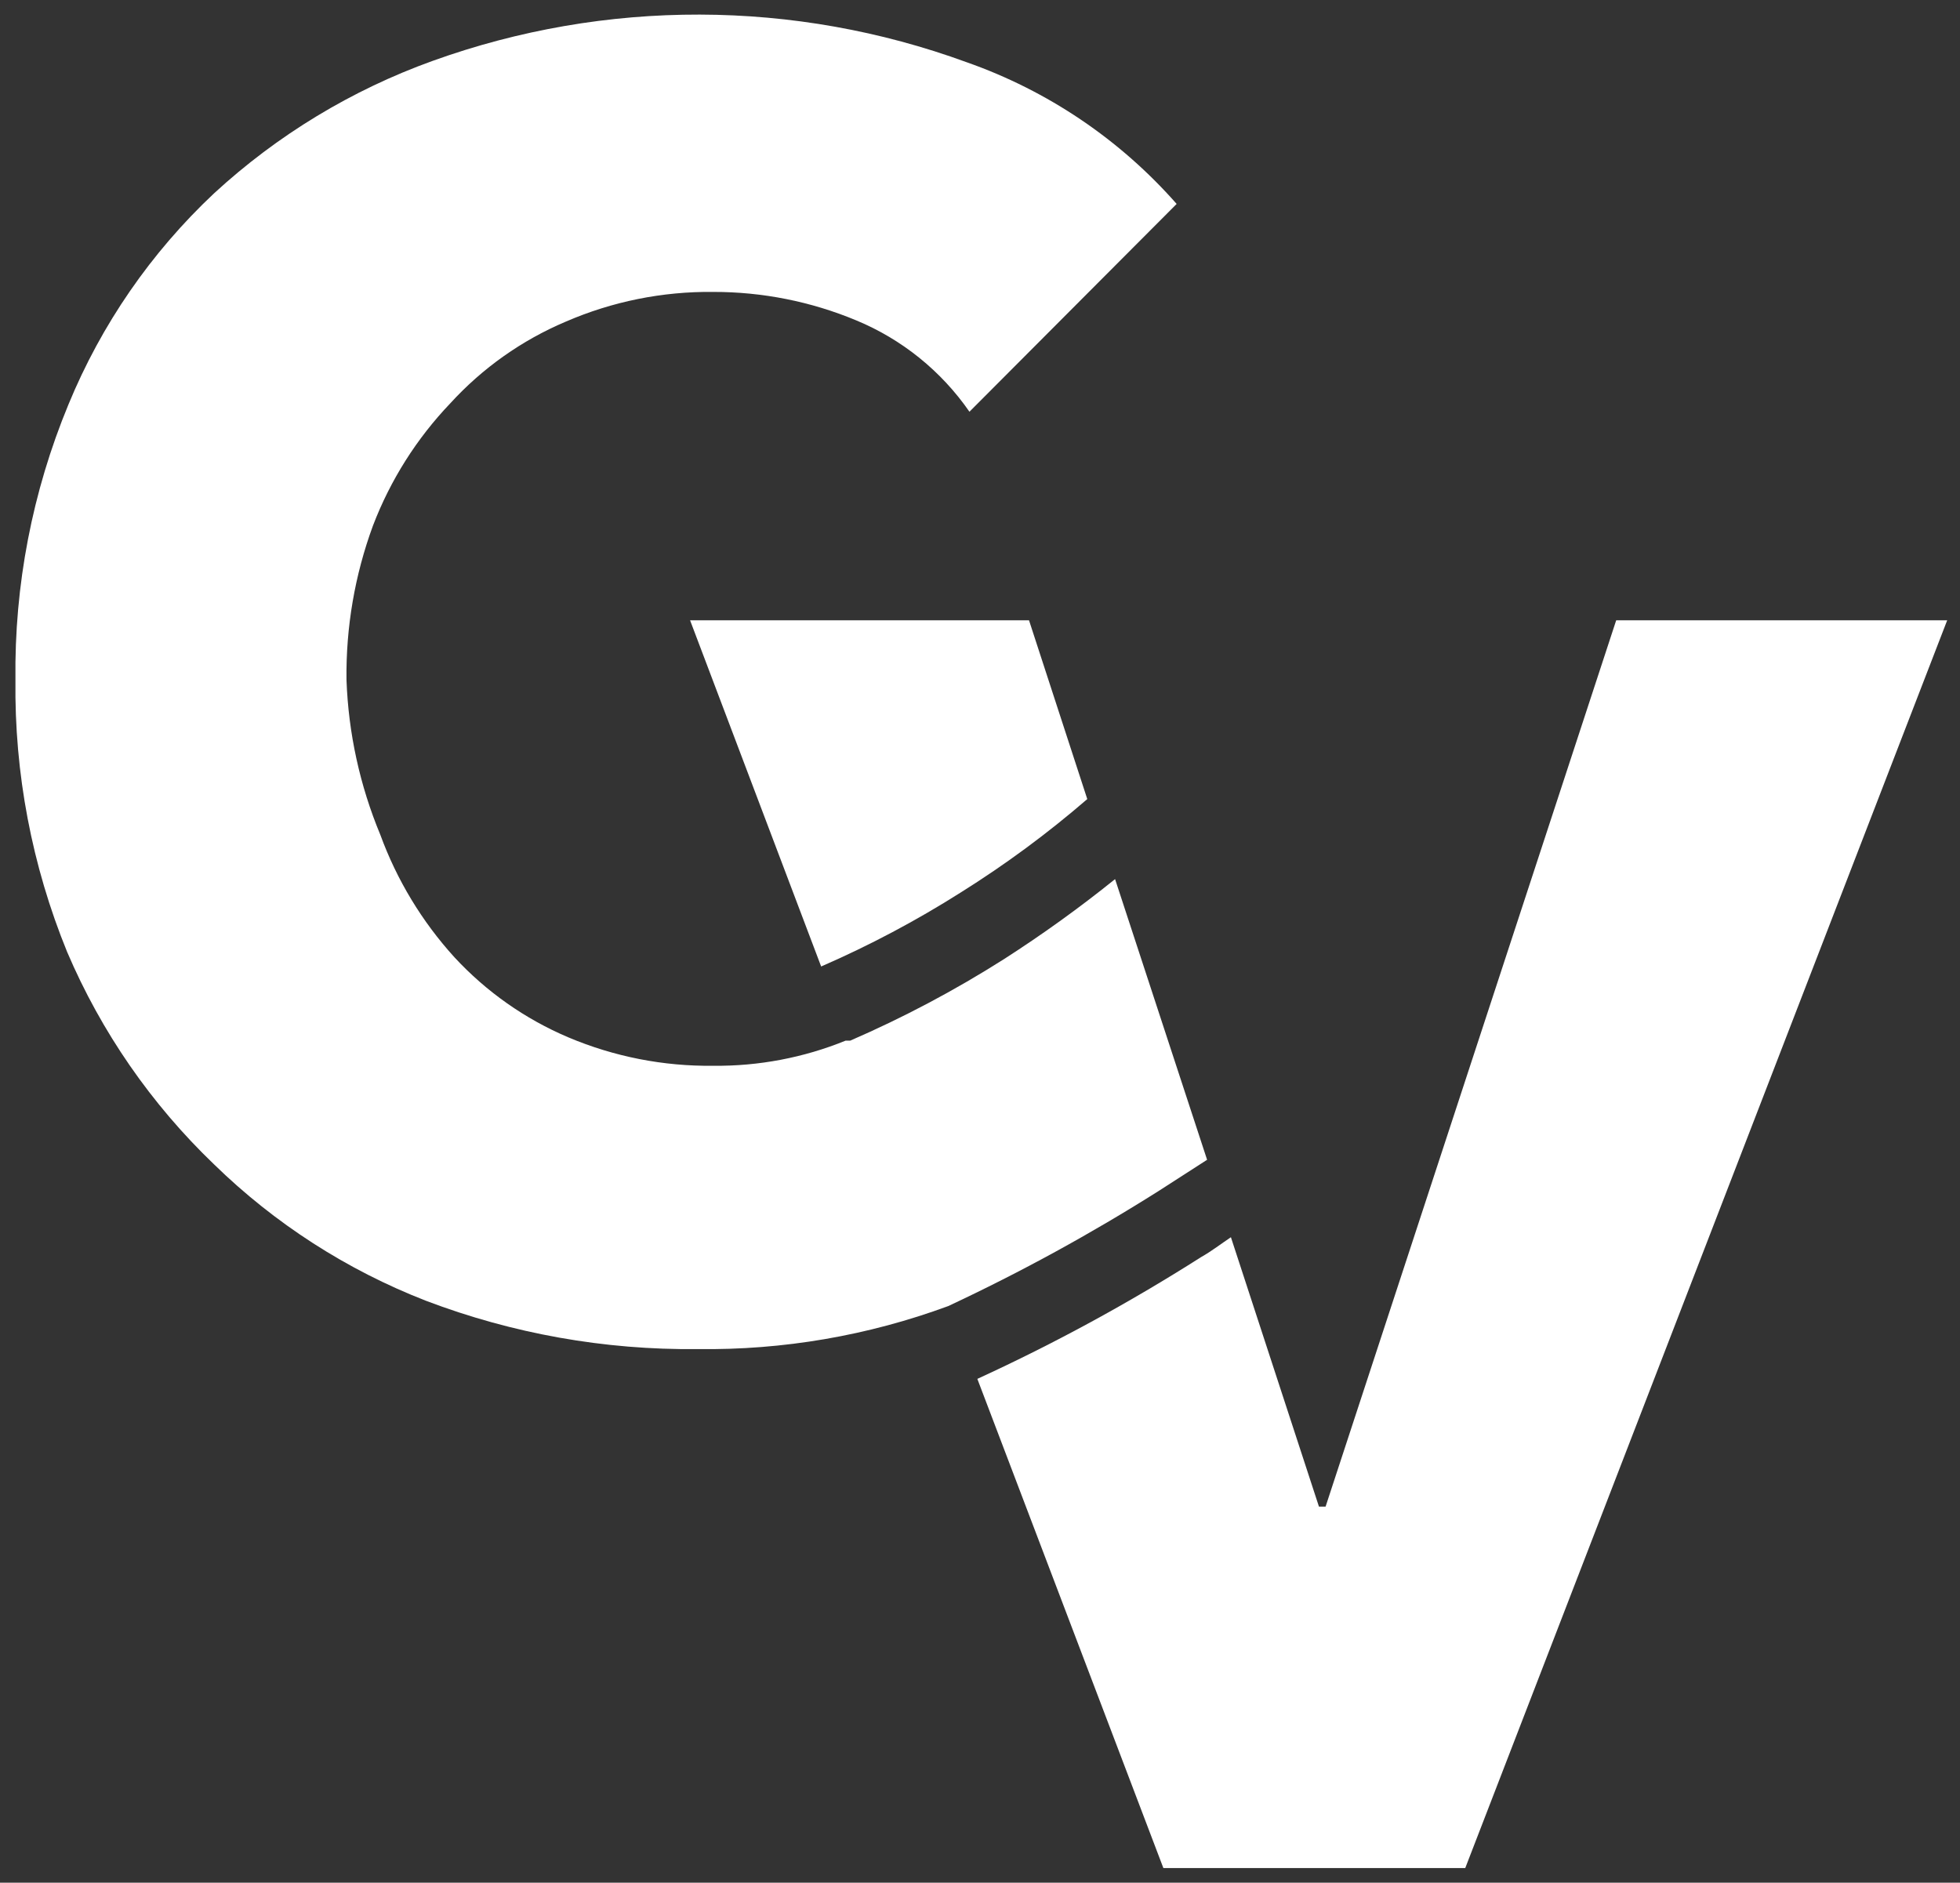
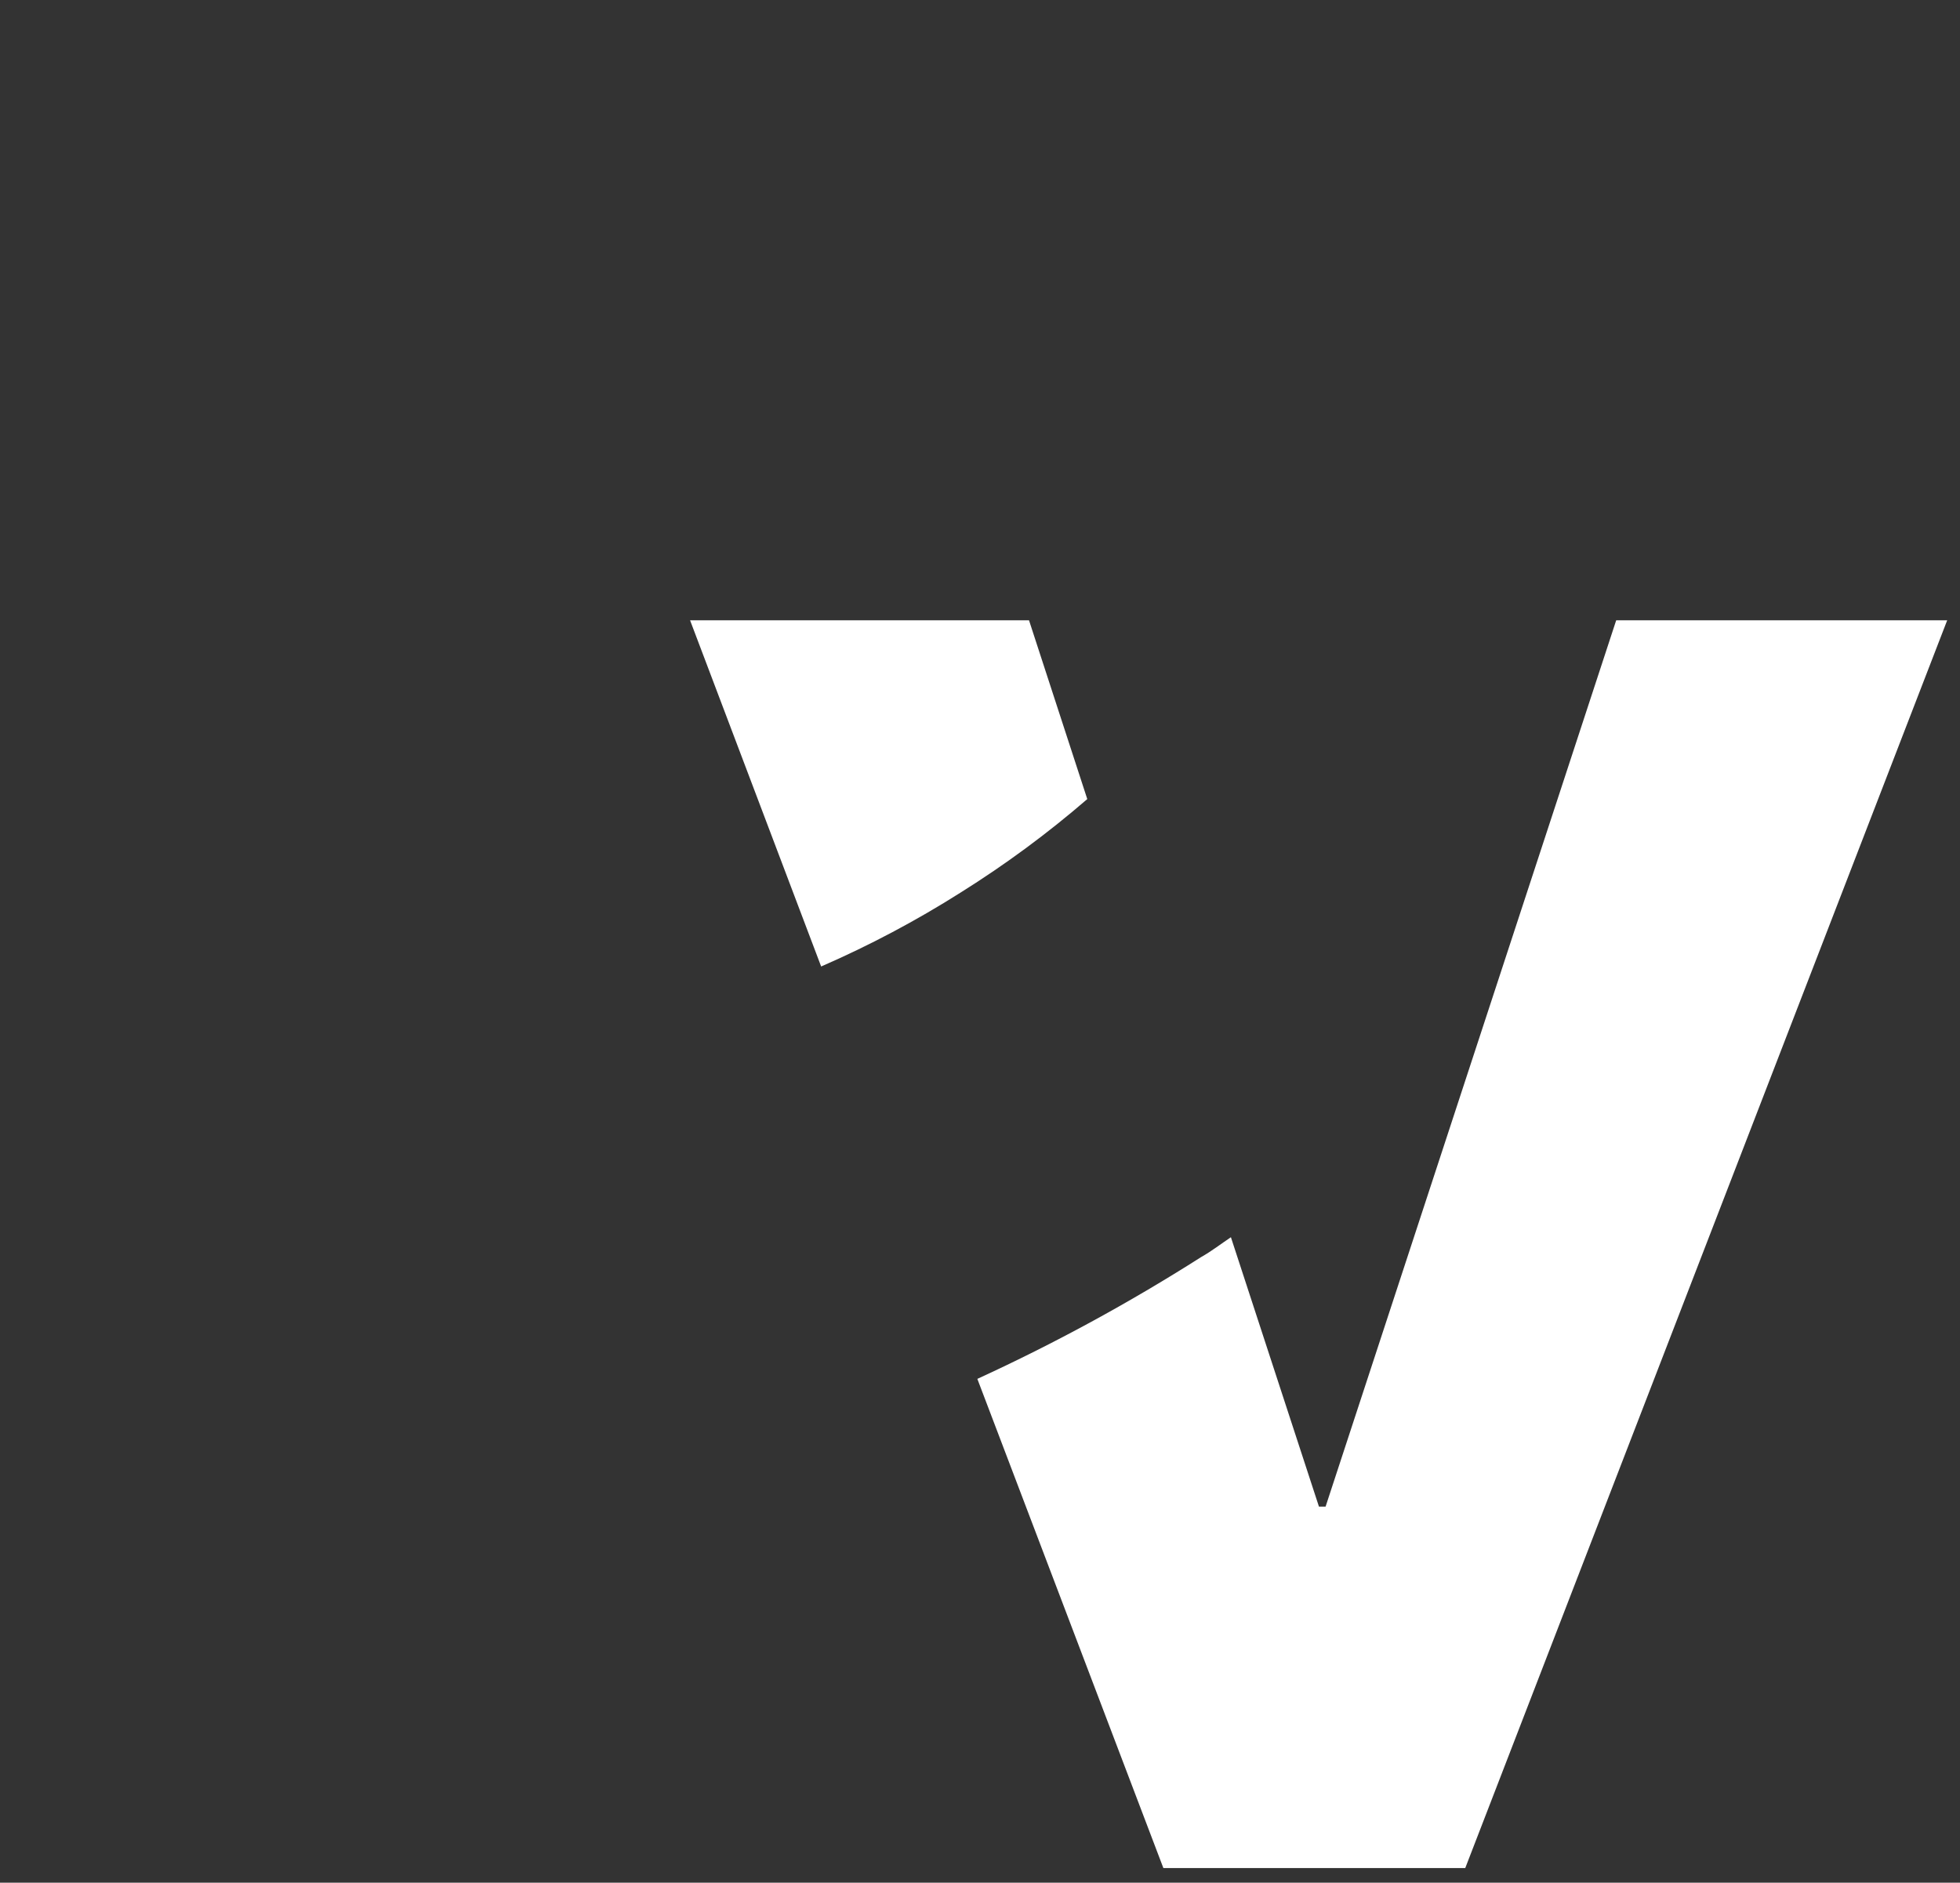
<svg xmlns="http://www.w3.org/2000/svg" width="127" height="122" viewBox="0 0 127 122" fill="none">
  <rect x="0" y="0" width="127" height="122" fill="#333333" stroke="none" />
  <g clip-path="url(#clip0_347_884)">
-     <path d="M78.215 75.156L72.252 56.968C69.945 58.827 67.539 60.559 65.046 62.158C61.871 64.173 58.543 65.937 55.094 67.434H54.794C52.071 68.542 49.154 69.096 46.215 69.064C42.99 69.104 39.791 68.476 36.821 67.22C34.021 66.032 31.506 64.263 29.443 62.03C27.344 59.72 25.714 57.025 24.643 54.094C23.317 50.907 22.574 47.507 22.451 44.057C22.409 40.648 22.99 37.261 24.167 34.062C25.295 31.109 27.001 28.411 29.186 26.126C31.265 23.85 33.811 22.05 36.65 20.847C39.667 19.538 42.927 18.88 46.216 18.917C49.396 18.911 52.545 19.538 55.481 20.761C58.444 21.988 60.99 24.044 62.816 26.681L76.242 13.215C72.57 9.04 67.887 5.878 62.642 4.035C51.471 -0.054 39.219 -0.085 28.028 3.947C22.785 5.835 17.972 8.752 13.873 12.526C9.786 16.363 6.568 21.029 4.435 26.212C2.093 31.866 0.924 37.937 1.001 44.057C0.927 50.098 2.065 56.093 4.35 61.687C6.562 66.872 9.802 71.556 13.873 75.456C17.808 79.294 22.477 82.3 27.601 84.292C33.215 86.427 39.181 87.489 45.188 87.423C50.732 87.499 56.243 86.554 61.445 84.635C66.144 82.436 70.7 79.943 75.086 77.171L78.215 75.156Z" fill="white" />
    <path d="M85.892 97.632H85.463L79.758 80.174C79.115 80.603 78.514 81.074 77.828 81.461C73.18 84.419 68.335 87.056 63.328 89.354L75.382 121.054H94.942L126.17 40.196H104.723L85.892 97.632Z" fill="white" />
    <path d="M53.207 62.63C56.343 61.266 59.369 59.661 62.258 57.83C65.139 56.027 67.879 54.005 70.451 51.782L66.676 40.196H44.714L53.207 62.63Z" fill="white" />
  </g>
  <defs>
    <clipPath id="clip0_347_884">
      <rect width="127" height="122" fill="white" />
    </clipPath>
  </defs>
</svg>